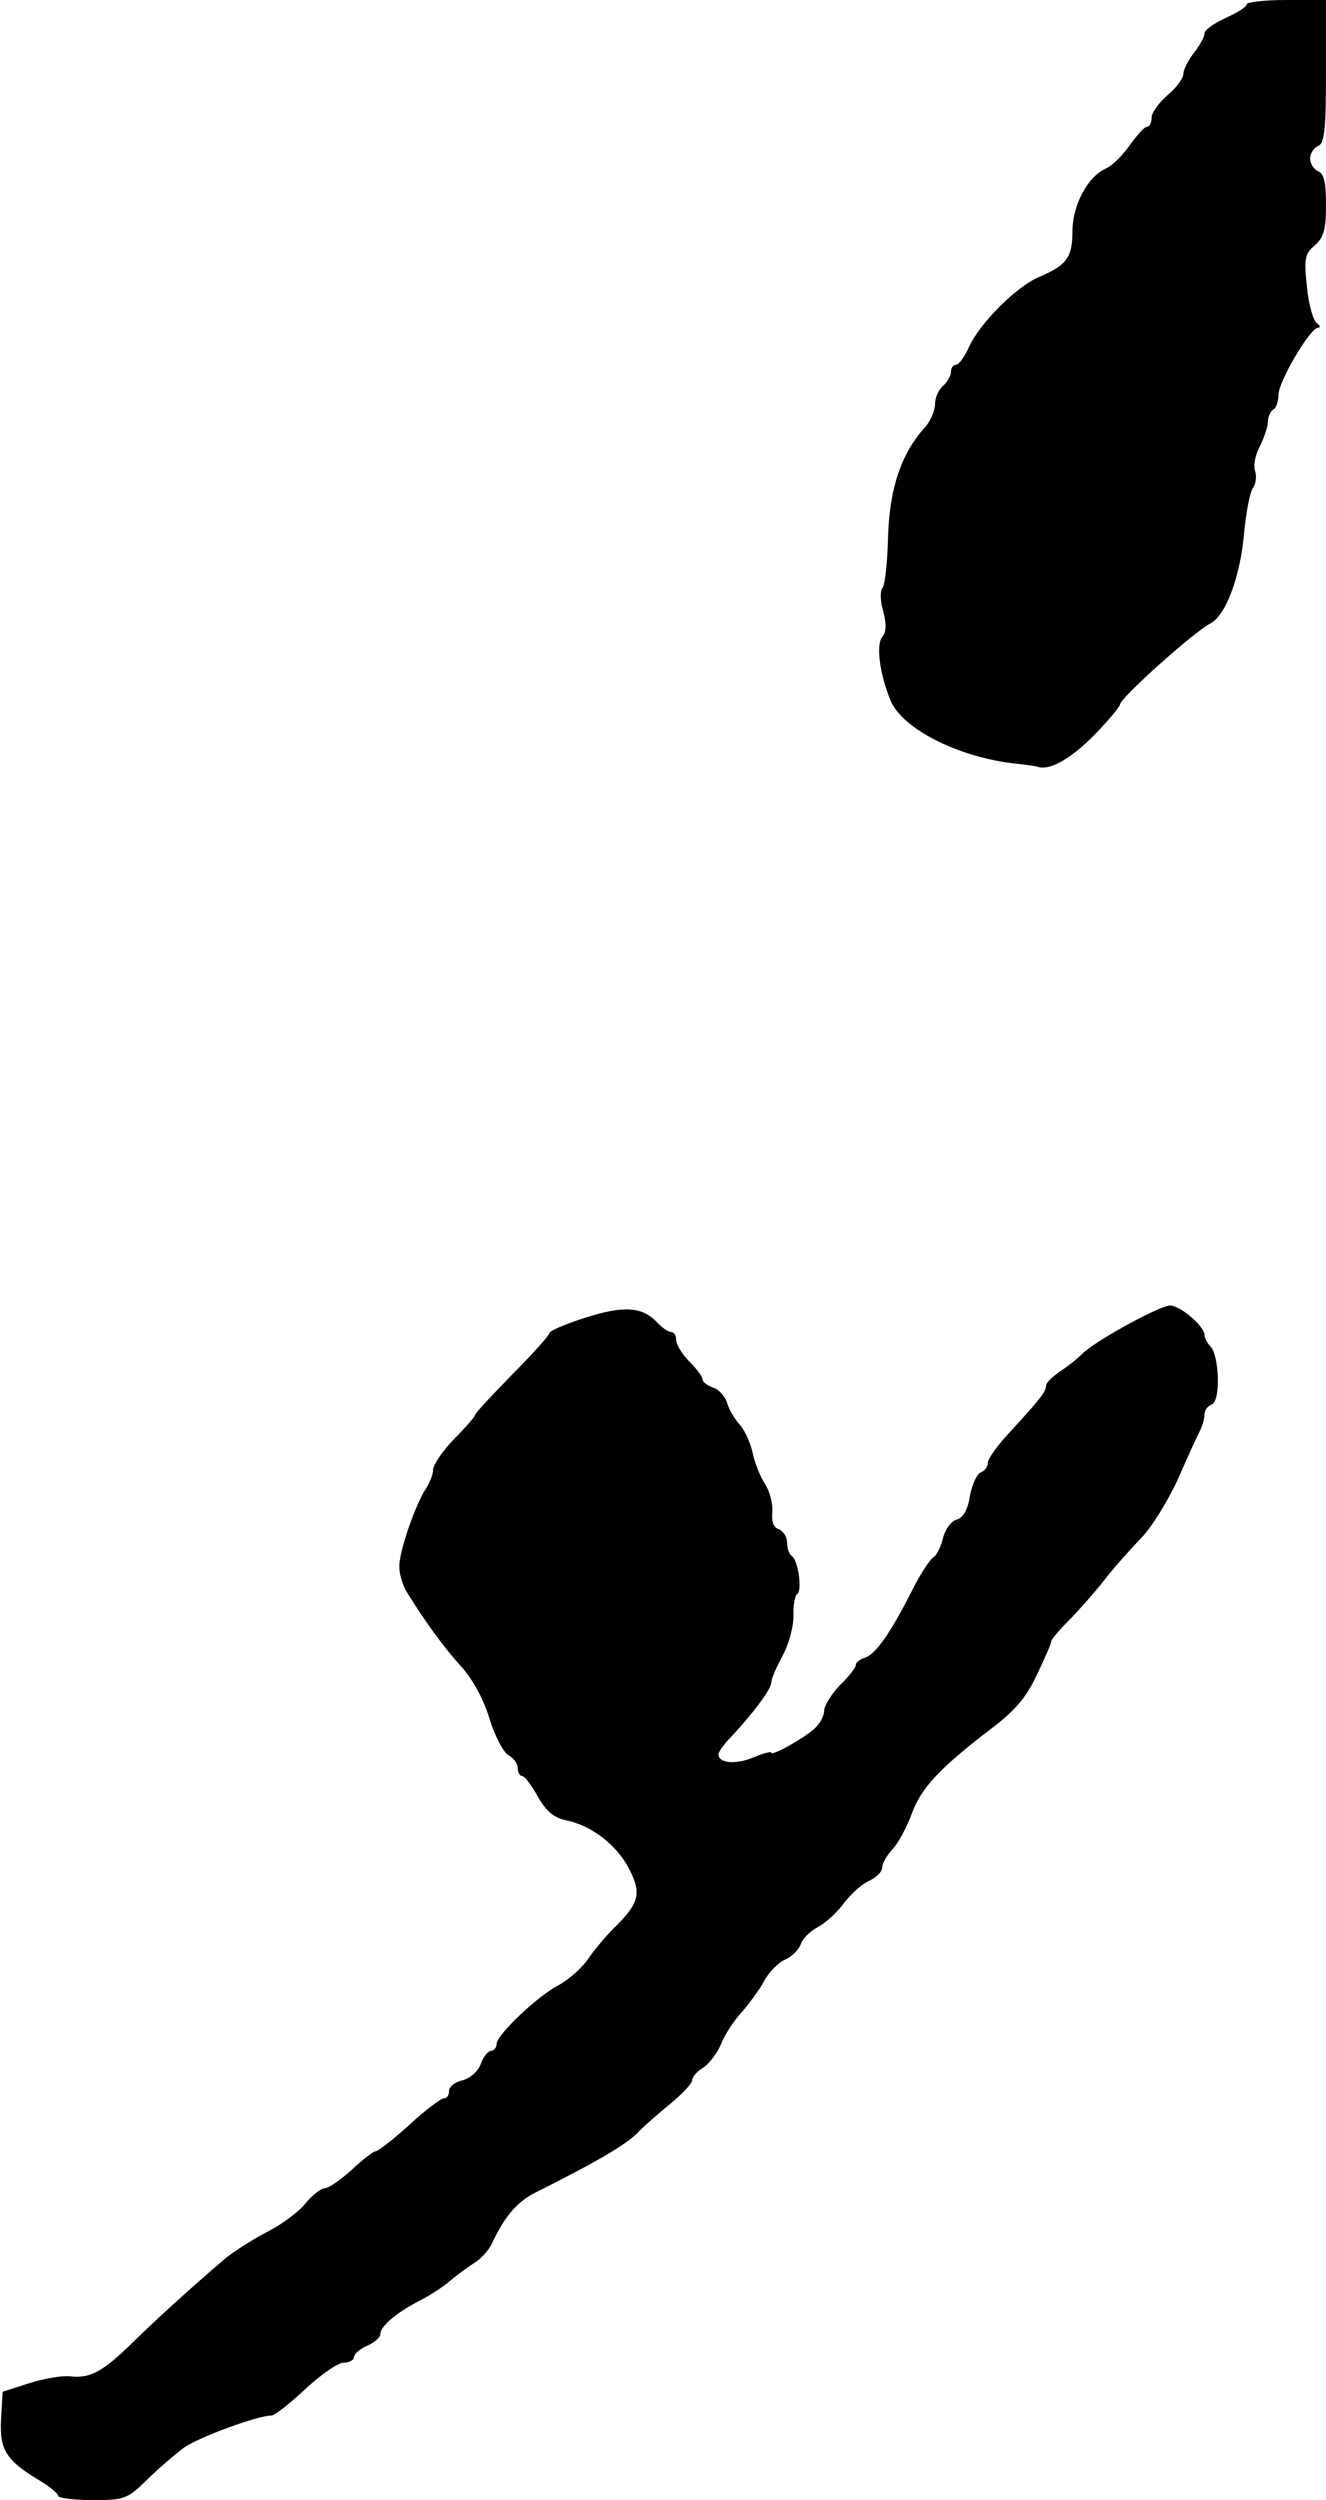
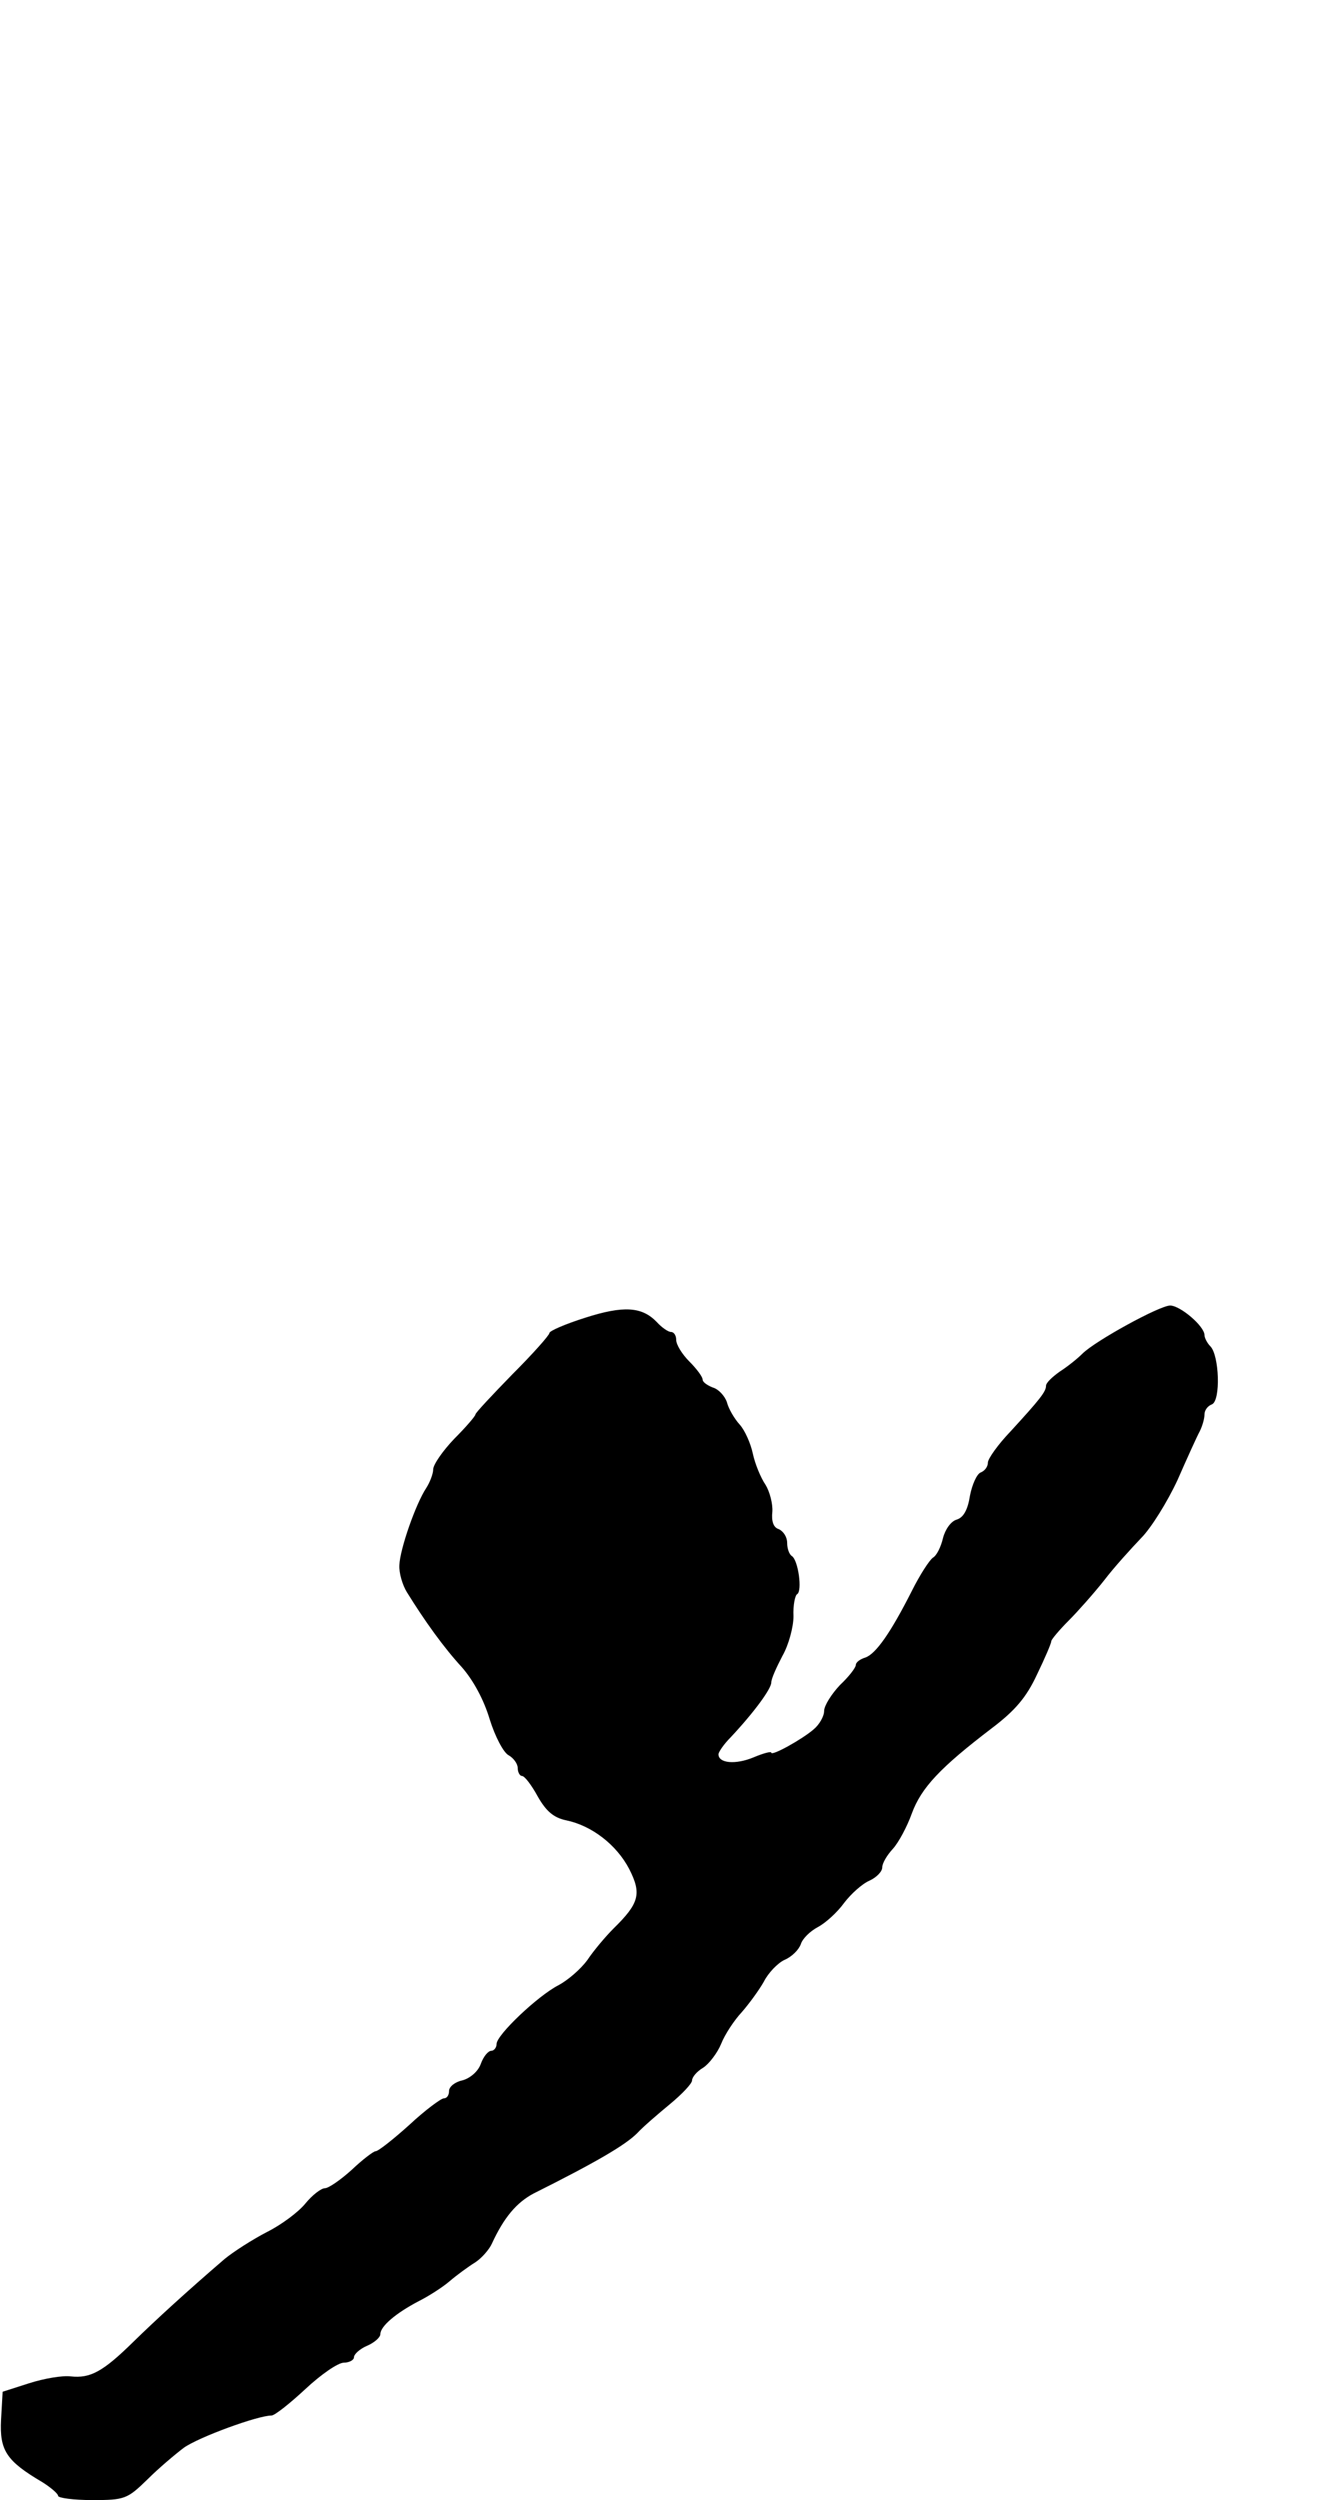
<svg xmlns="http://www.w3.org/2000/svg" version="1.0" width="251pt" height="473pt" viewBox="0 0 251 473" preserveAspectRatio="xMidYMid meet">
  <g transform="translate(0,473) scale(0.1,-0.1)" fill="#000000" stroke="none">
-     <path d="M2360 4722 c0 -5 -18 -16 -40 -26 -22 -10 -40 -23 -40 -29 0 -7 -9 -23 -20 -37 -11 -14 -20 -32 -20 -40 0 -8 -13 -26 -30 -40 -16 -14 -30 -33 -30 -42 0 -10 -4 -18 -9 -18 -5 0 -19 -16 -32 -34 -13 -19 -34 -40 -46 -45 -35 -16 -63 -70 -63 -119 0 -49 -11 -64 -63 -86 -43 -18 -113 -88 -133 -133 -8 -18 -19 -33 -24 -33 -6 0 -10 -6 -10 -14 0 -7 -7 -19 -15 -26 -8 -7 -15 -22 -15 -34 0 -12 -8 -31 -17 -42 -47 -51 -69 -117 -72 -209 -1 -49 -6 -94 -11 -98 -4 -5 -4 -25 2 -44 6 -24 6 -39 -2 -48 -12 -15 -5 -70 16 -121 23 -54 131 -108 239 -119 17 -2 35 -4 40 -6 23 -7 63 16 108 62 26 27 47 52 47 56 0 12 138 136 172 154 29 16 56 89 63 171 4 40 11 78 17 85 5 7 7 21 4 31 -4 10 0 32 9 48 8 16 15 37 15 46 0 9 5 20 10 23 6 3 10 16 10 28 0 25 60 127 75 127 5 0 4 4 -2 8 -7 5 -16 36 -19 69 -6 54 -4 63 15 79 17 15 21 30 21 77 0 42 -4 59 -15 63 -8 4 -15 14 -15 24 0 10 7 20 15 24 12 4 15 30 15 141 l0 135 -75 0 c-41 0 -75 -4 -75 -8z" />
    <path d="M1108 2237 c-38 -12 -68 -25 -68 -29 0 -4 -31 -39 -70 -78 -38 -39 -70 -73 -70 -76 0 -3 -18 -24 -40 -46 -22 -23 -40 -49 -40 -58 0 -8 -6 -24 -13 -35 -20 -30 -50 -116 -51 -146 -1 -15 6 -38 14 -51 34 -55 70 -105 104 -142 22 -25 42 -62 53 -99 10 -32 26 -63 36 -68 9 -5 17 -16 17 -24 0 -8 4 -15 8 -15 5 0 18 -17 30 -39 16 -28 30 -40 54 -45 48 -10 95 -46 119 -92 24 -47 19 -65 -30 -113 -14 -14 -37 -41 -49 -59 -13 -18 -38 -39 -55 -48 -39 -20 -117 -94 -117 -111 0 -7 -5 -13 -10 -13 -6 0 -15 -11 -20 -25 -5 -14 -20 -27 -35 -31 -14 -3 -25 -12 -25 -20 0 -8 -4 -14 -10 -14 -5 0 -35 -22 -65 -50 -30 -27 -59 -50 -64 -50 -4 0 -25 -16 -45 -35 -21 -19 -44 -35 -51 -35 -7 0 -24 -13 -37 -29 -13 -16 -45 -40 -73 -54 -27 -14 -63 -37 -80 -51 -71 -61 -129 -114 -173 -157 -57 -56 -81 -69 -118 -65 -16 2 -51 -4 -79 -13 l-50 -16 -3 -53 c-3 -58 10 -78 78 -118 16 -10 30 -22 30 -26 0 -4 29 -8 65 -8 61 0 66 2 104 39 21 21 53 48 69 60 28 20 140 61 166 61 6 0 35 23 64 50 30 28 62 50 73 50 10 0 19 5 19 10 0 6 11 16 25 22 14 6 25 16 25 22 0 15 30 40 72 62 18 9 45 26 59 38 14 12 36 28 49 36 12 8 26 24 31 35 23 50 47 78 79 95 120 60 174 92 196 114 11 12 39 36 62 55 23 19 42 39 42 45 0 6 9 17 21 24 11 7 27 28 34 45 7 18 25 45 39 60 14 16 33 42 42 58 8 16 26 35 39 41 14 6 27 19 31 30 3 10 17 24 32 32 15 8 37 28 50 46 13 17 34 36 48 42 13 6 24 17 24 25 0 8 9 23 20 35 11 12 27 42 36 67 18 49 54 87 151 161 45 34 66 59 86 102 15 31 27 59 27 63 0 3 15 21 33 39 17 17 48 52 67 76 19 25 51 60 70 80 19 19 50 69 69 110 18 41 37 83 42 92 5 10 9 24 9 32 0 8 6 16 14 19 17 7 14 93 -3 110 -6 6 -11 16 -11 21 0 17 -46 56 -65 56 -20 0 -142 -67 -166 -91 -10 -10 -29 -25 -43 -34 -14 -10 -26 -21 -26 -27 0 -11 -12 -26 -67 -86 -24 -25 -43 -52 -43 -59 0 -8 -6 -16 -14 -19 -7 -3 -16 -23 -20 -44 -4 -26 -12 -41 -25 -45 -11 -3 -22 -19 -26 -35 -4 -17 -12 -33 -19 -37 -7 -5 -25 -33 -40 -63 -40 -79 -68 -119 -88 -126 -10 -3 -18 -9 -18 -14 0 -5 -13 -22 -30 -38 -16 -17 -30 -39 -30 -49 0 -10 -9 -26 -20 -35 -22 -19 -80 -51 -80 -44 0 3 -15 -1 -34 -9 -34 -14 -66 -11 -66 6 0 4 10 19 23 32 45 48 77 92 77 104 0 7 10 29 21 50 12 21 21 55 21 75 -1 21 3 40 7 42 10 6 2 64 -10 72 -5 3 -9 14 -9 25 0 11 -7 22 -16 26 -10 3 -14 15 -12 33 1 15 -5 38 -13 51 -9 13 -20 40 -24 59 -4 19 -15 44 -25 55 -10 11 -21 30 -24 42 -4 12 -16 25 -27 28 -10 4 -19 10 -19 15 0 5 -11 20 -25 34 -14 14 -25 32 -25 41 0 8 -4 15 -10 15 -5 0 -17 8 -27 19 -28 29 -63 31 -135 8z" />
  </g>
</svg>